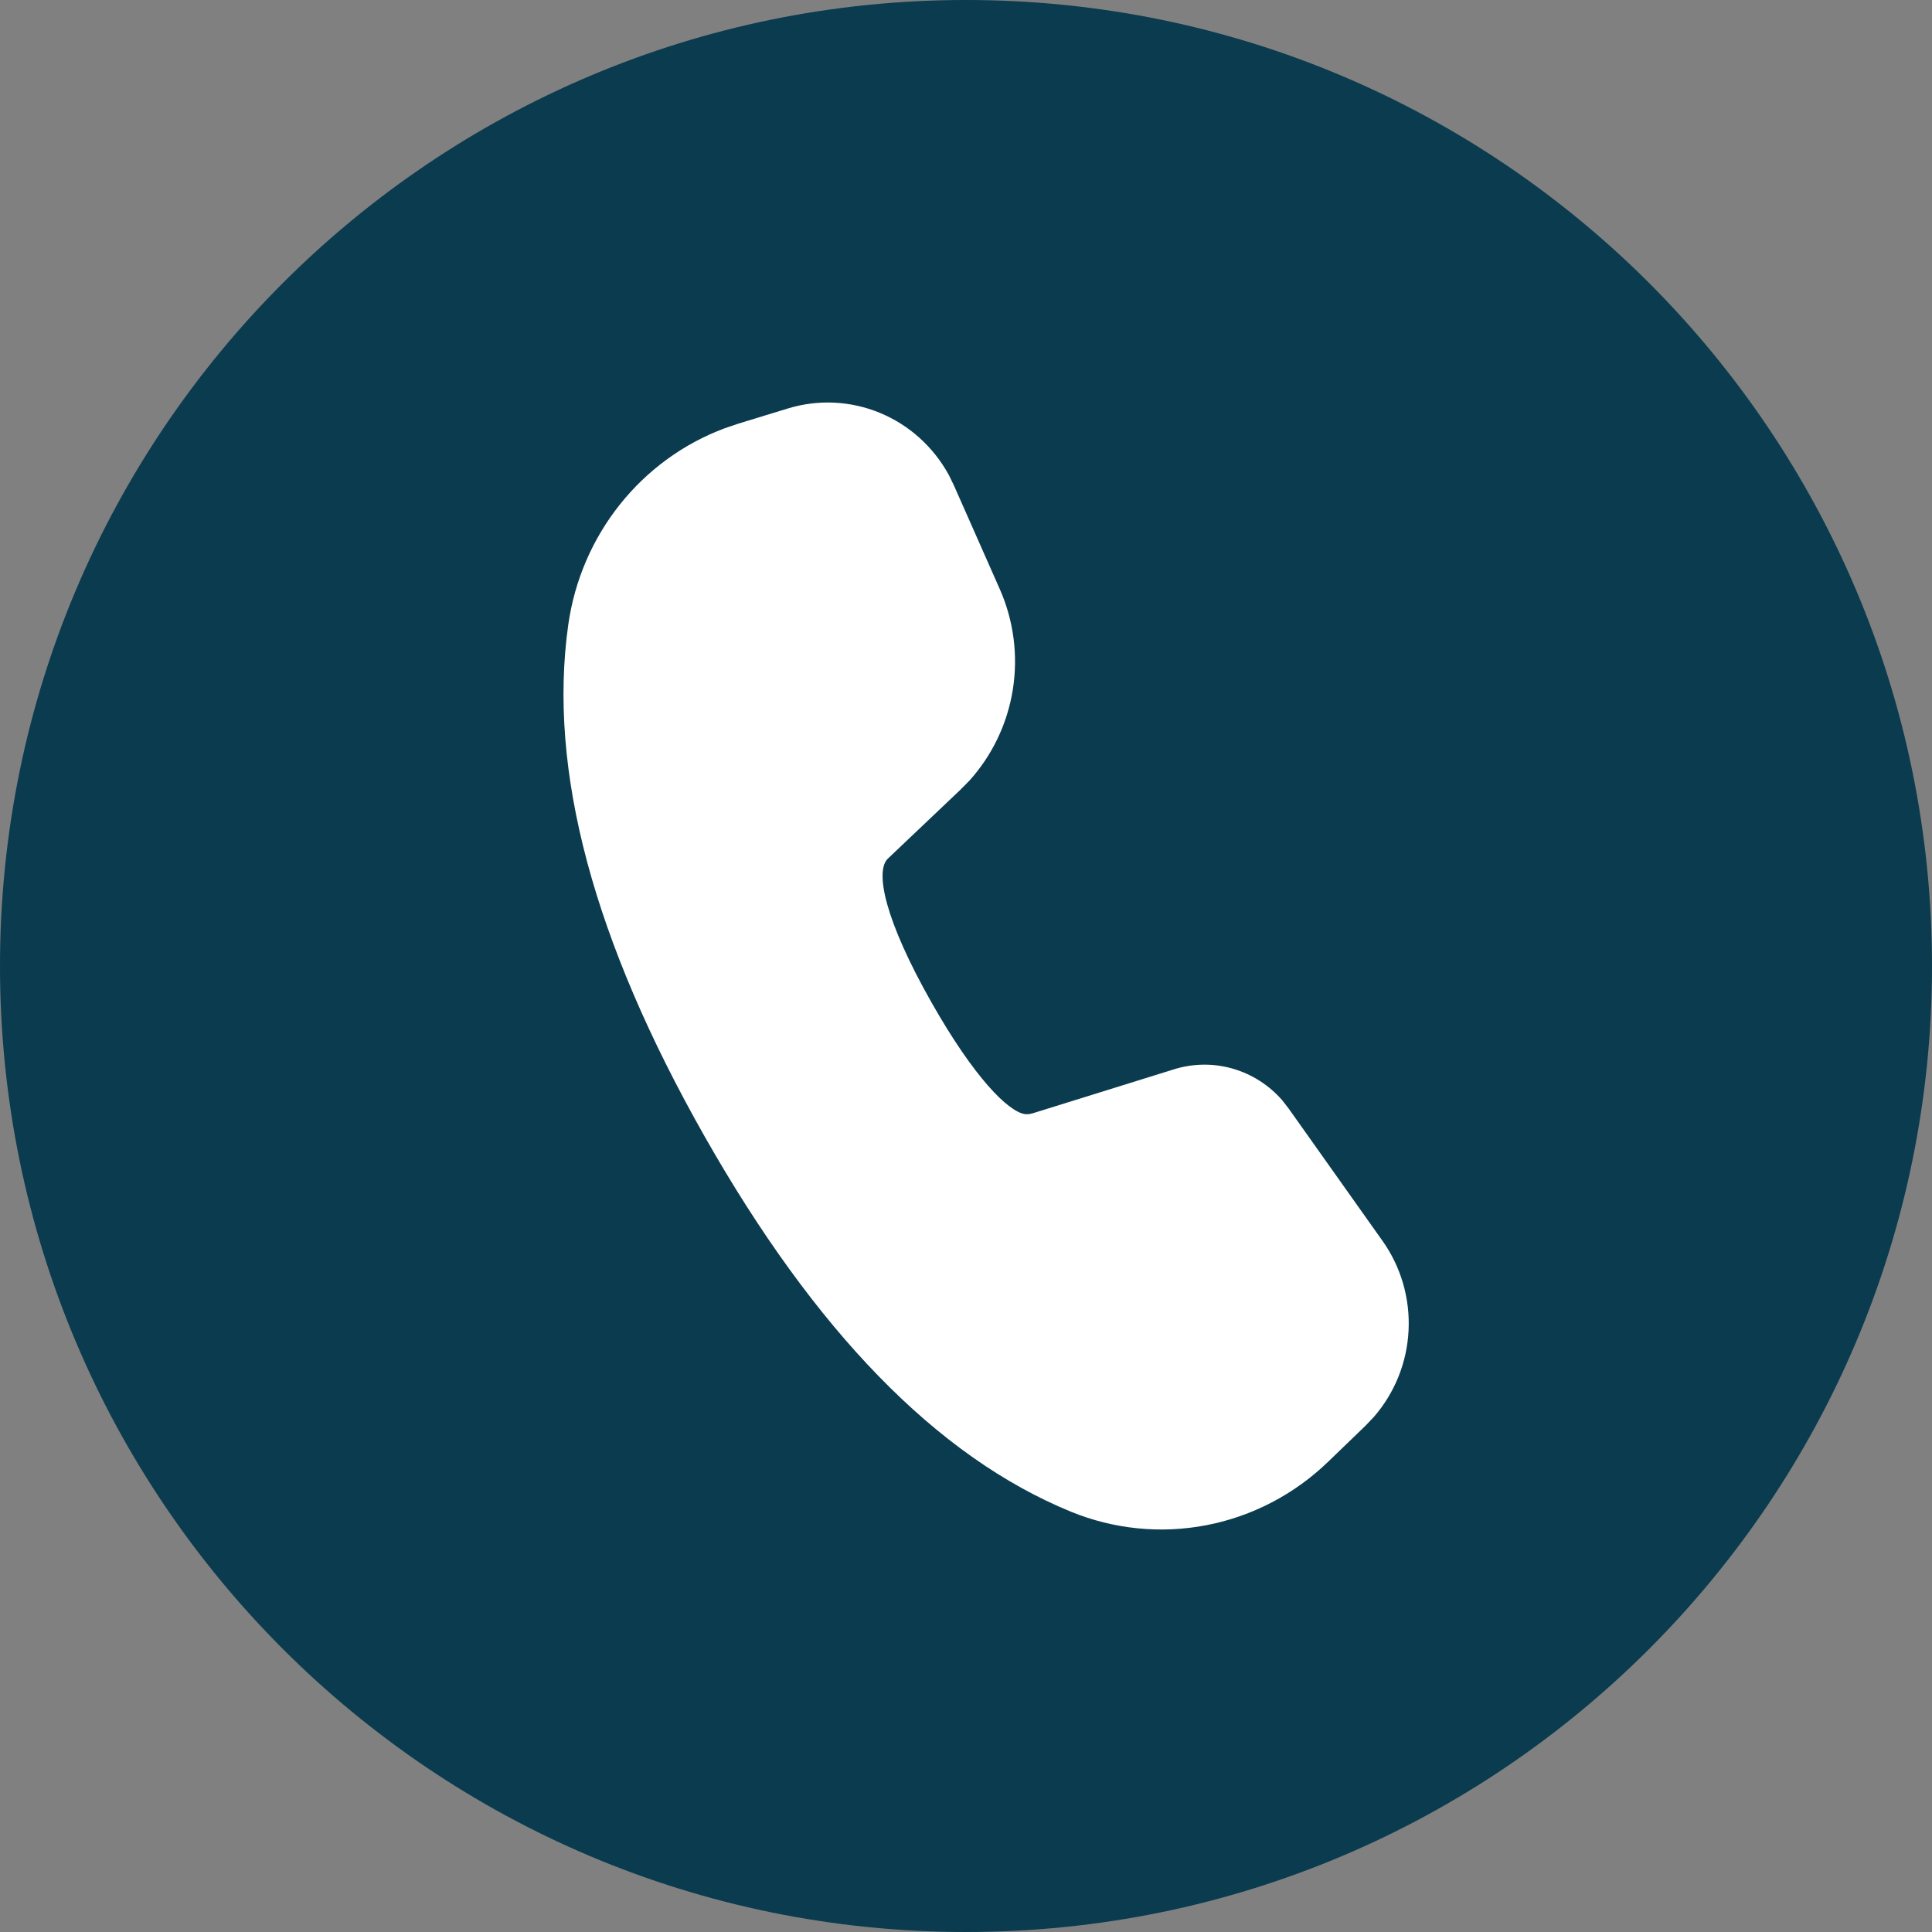
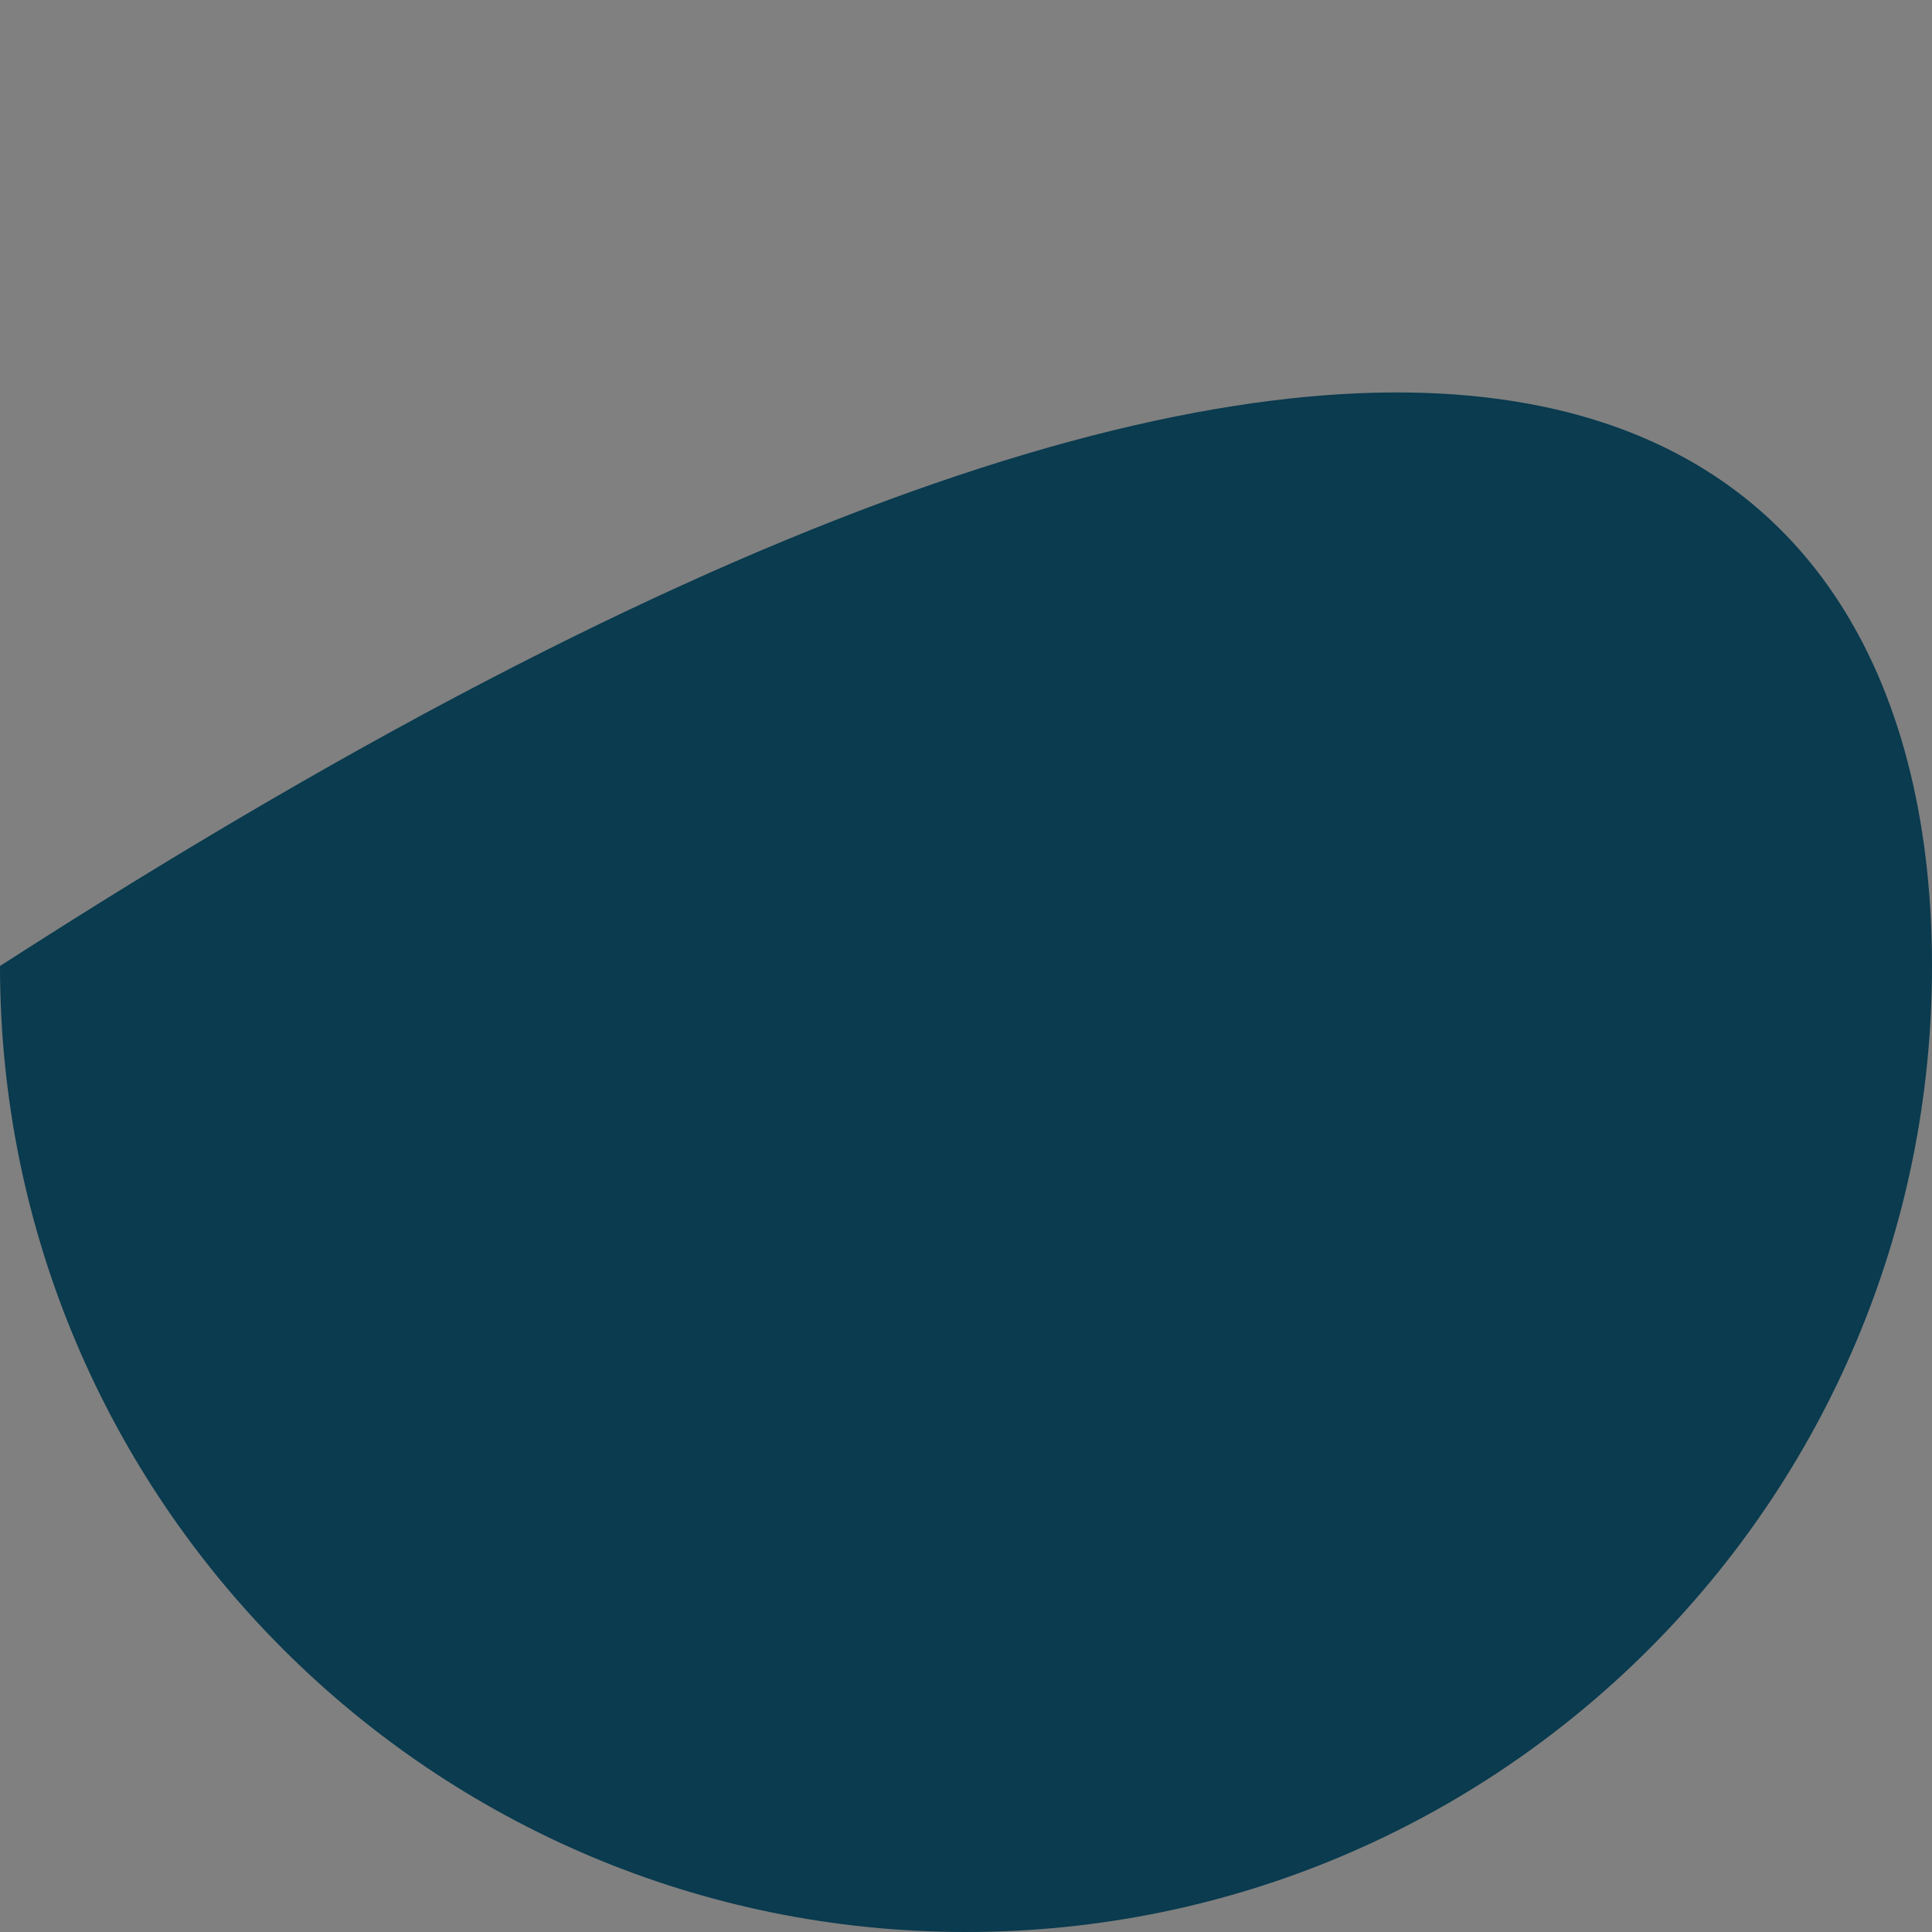
<svg xmlns="http://www.w3.org/2000/svg" width="84" height="84" viewBox="0 0 84 84" fill="none">
  <rect x="0" y="0" width="84" height="84" fill="#808080" stroke="none" />
  <g clip-path="url(#clip0_631_301)">
-     <path d="M42 84C18.805 84 0 65.195 0 42C0 18.805 18.805 0 42 0C65.195 0 84 18.805 84 42C84 65.195 65.195 84 42 84Z" fill="#0A3B4F" />
-     <path d="M34.252 17.761C35.569 17.357 36.983 17.424 38.257 17.951C39.532 18.478 40.59 19.434 41.257 20.659L41.479 21.115L43.472 25.621C44.075 26.989 44.271 28.507 44.035 29.987C43.798 31.468 43.14 32.844 42.142 33.947L41.741 34.352L38.602 37.332C38.036 37.877 38.46 39.988 40.507 43.597C42.349 46.844 43.848 48.36 44.586 48.443H44.715L44.875 48.412L51.045 46.491C51.874 46.233 52.76 46.222 53.594 46.462C54.429 46.702 55.179 47.181 55.753 47.842L56.027 48.195L60.111 53.954C60.912 55.082 61.311 56.455 61.242 57.845C61.174 59.236 60.642 60.561 59.735 61.603L59.368 61.989L57.736 63.563C56.272 64.975 54.439 65.929 52.457 66.312C50.474 66.695 48.426 66.49 46.554 65.723C40.73 63.333 35.438 57.875 30.631 49.401C25.815 40.907 23.813 33.503 24.707 27.162C24.978 25.245 25.753 23.439 26.952 21.934C28.15 20.43 29.726 19.284 31.513 18.619L32.094 18.422L34.252 17.761Z" fill="white" />
+     <path d="M42 84C18.805 84 0 65.195 0 42C65.195 0 84 18.805 84 42C84 65.195 65.195 84 42 84Z" fill="#0A3B4F" />
  </g>
  <defs>
    <clipPath id="clip0_631_301">
      <rect width="84" height="84" fill="white" />
    </clipPath>
  </defs>
</svg>